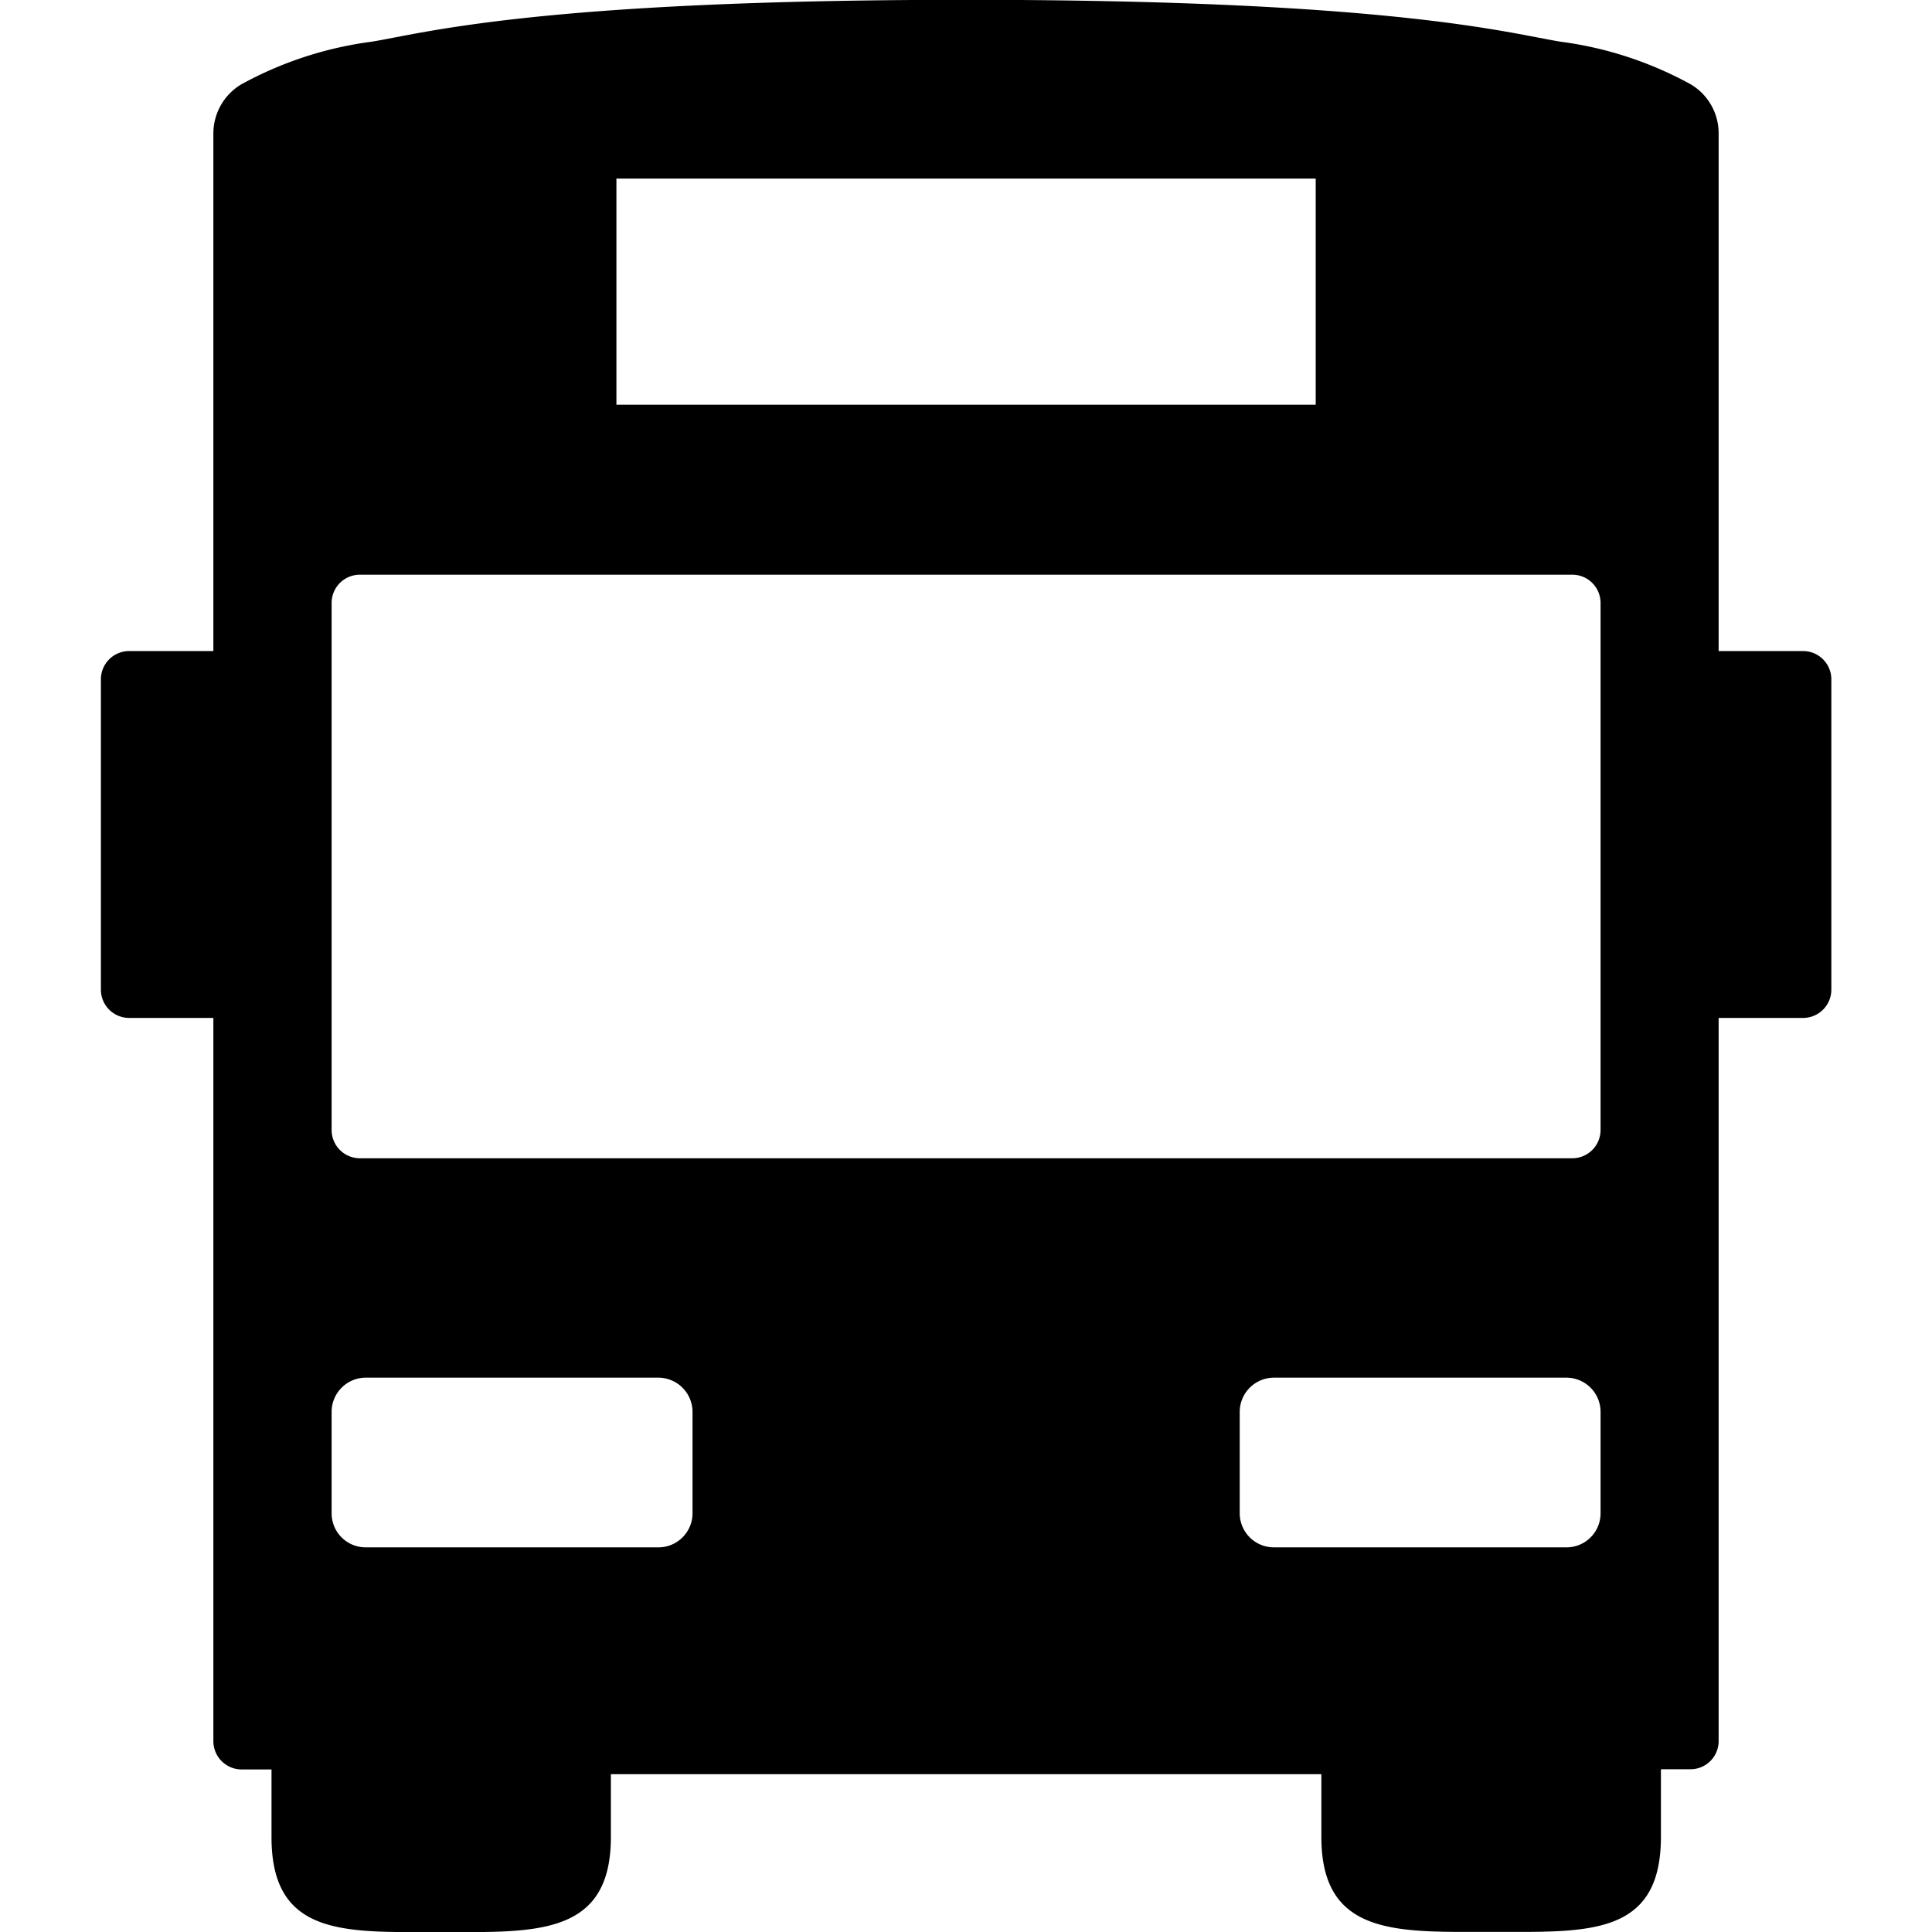
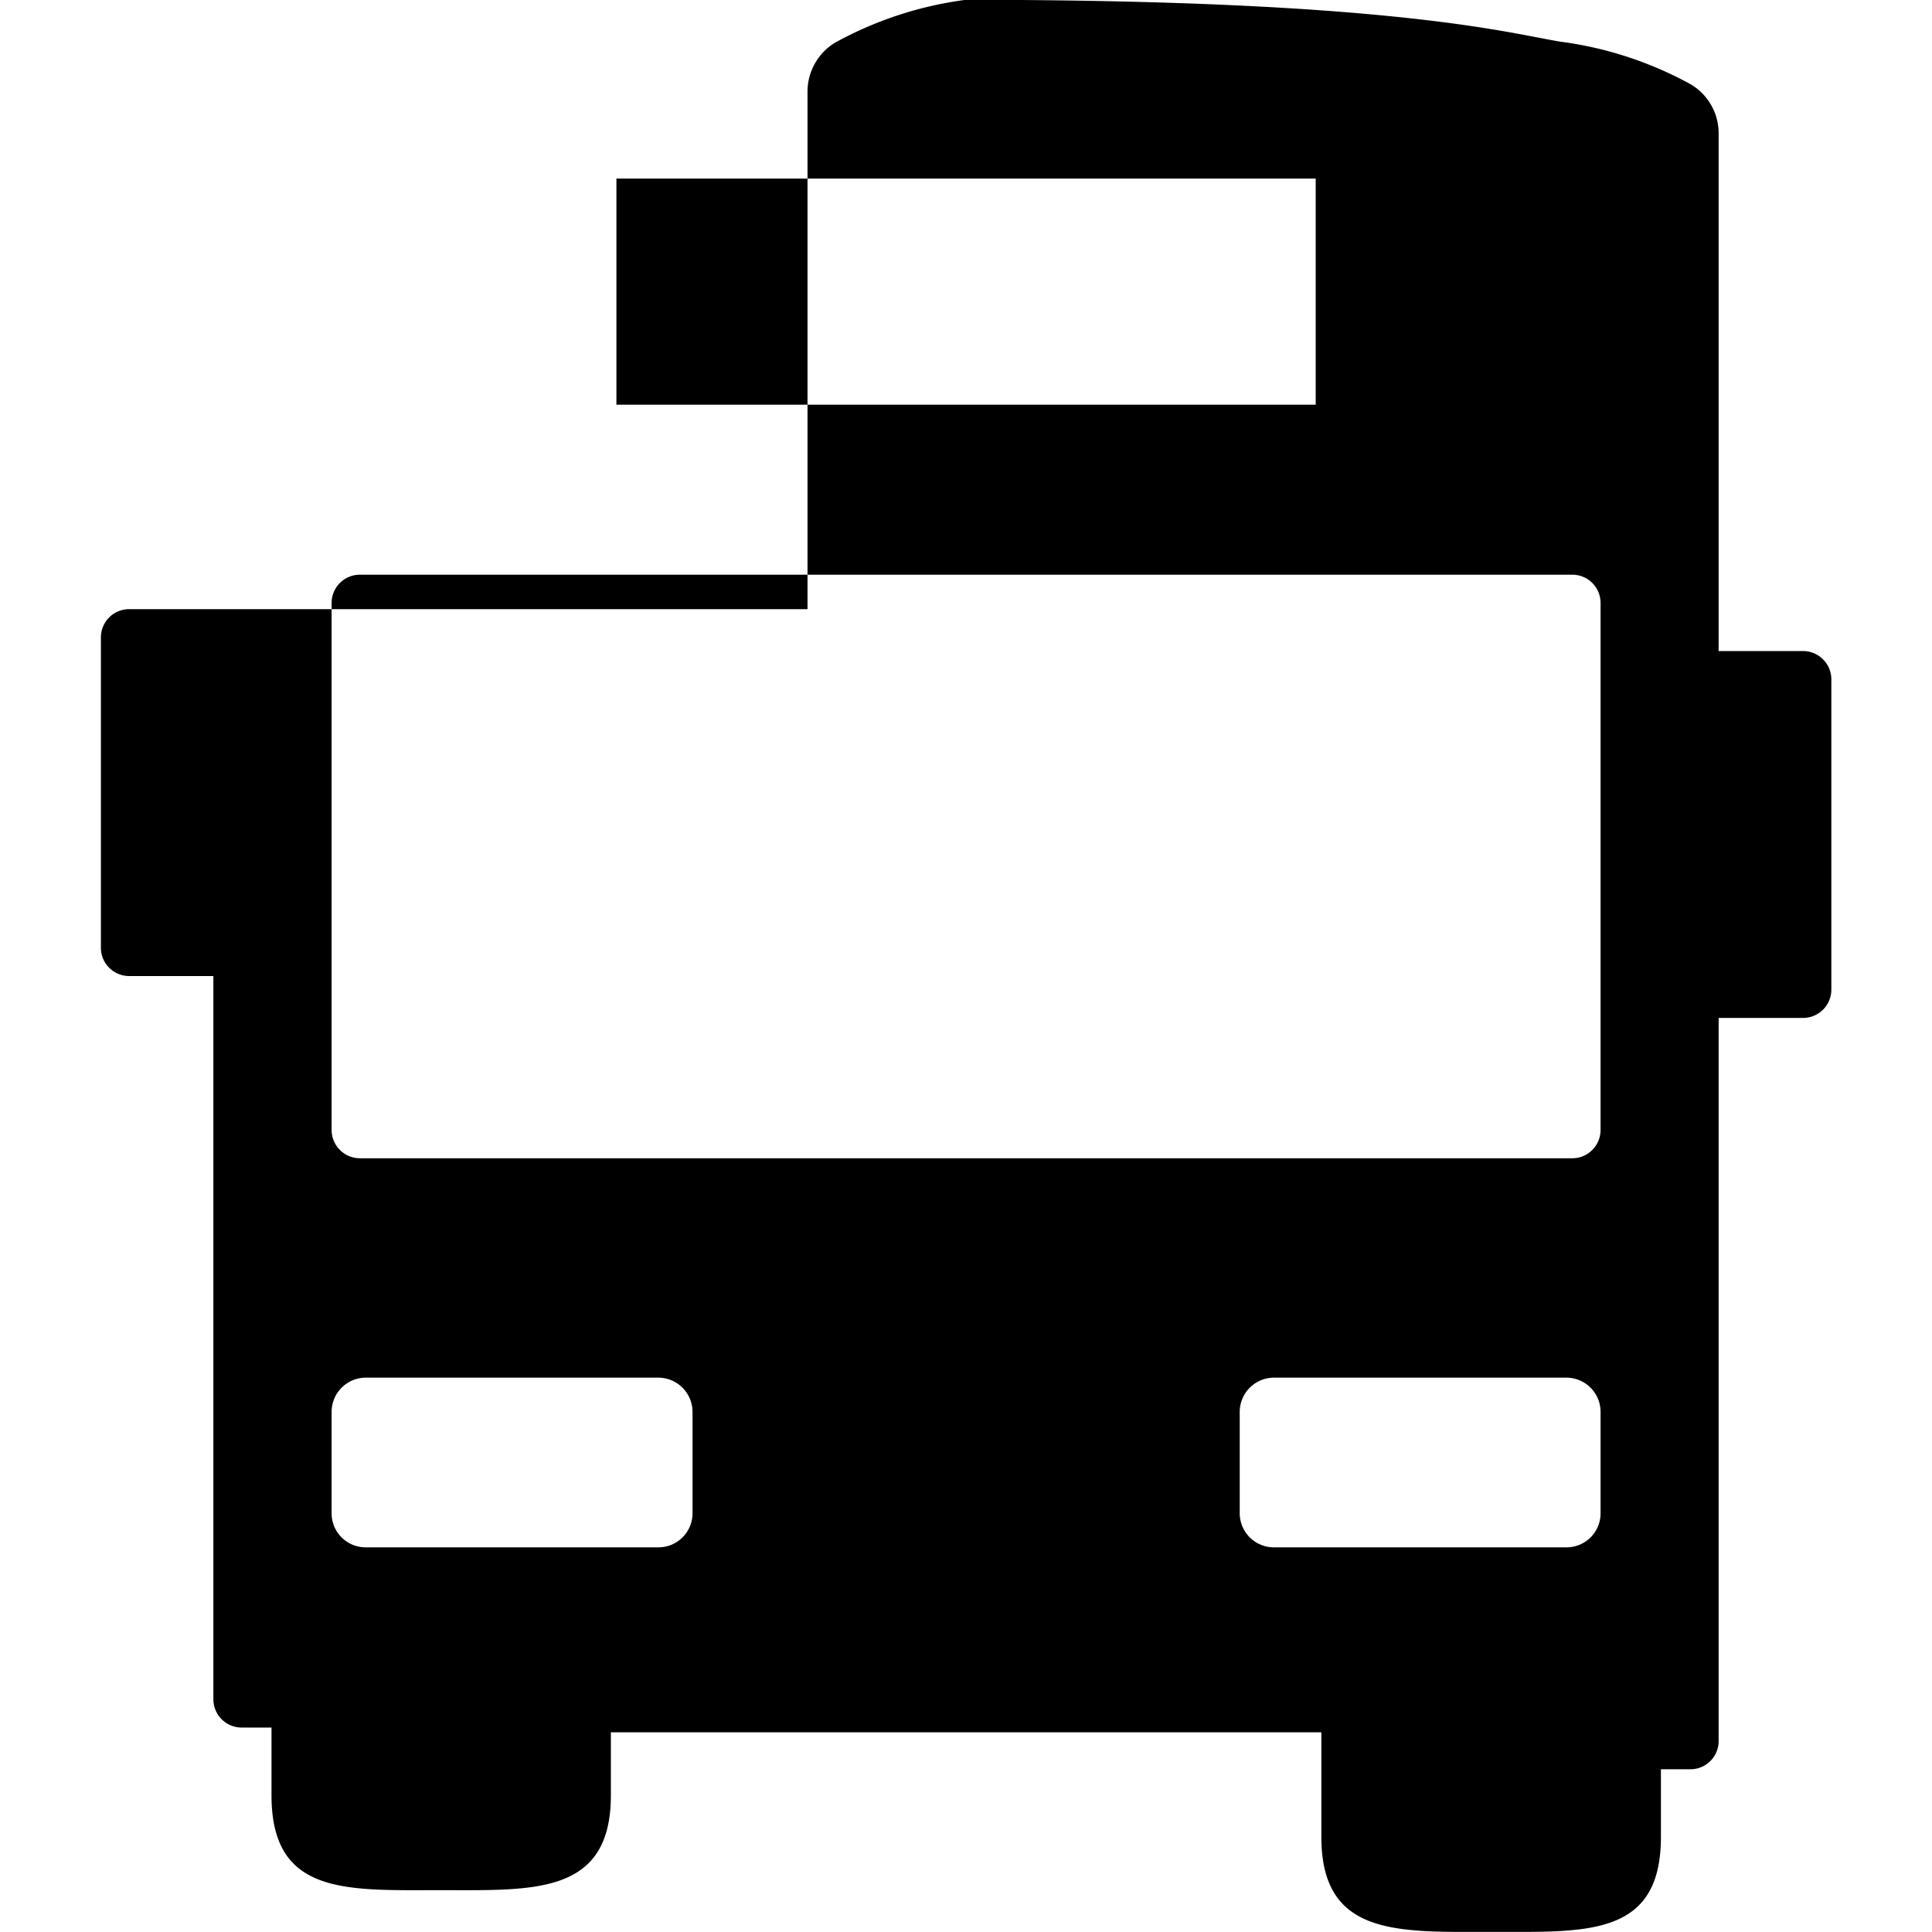
<svg xmlns="http://www.w3.org/2000/svg" fill="#000000" width="800px" height="800px" viewBox="-1.64 0 31.402 31.402">
-   <path id="Path_11" data-name="Path 11" d="M94.616,129.825H93.244v-8.41a.924.924,0,0,0-.451-.8,6,6,0,0,0-2.117-.694c-.831-.134-2.714-.681-9.657-.681h-.012c-6.943,0-8.826.547-9.657.681a6.017,6.017,0,0,0-2.12.694.931.931,0,0,0-.452.8v8.41H67.409a.459.459,0,0,0-.459.461v5.042a.459.459,0,0,0,.459.46h1.369v11.755a.46.46,0,0,0,.461.46h.484v1.1c0,1.629,1.212,1.543,2.735,1.543s2.781.086,2.781-1.543v-1.023H86.787V149.1c0,1.629,1.254,1.543,2.781,1.543s2.738.086,2.738-1.543V148h.481a.458.458,0,0,0,.457-.46V135.788h1.372a.46.46,0,0,0,.46-.46v-5.042A.46.46,0,0,0,94.616,129.825Zm-19.287-7.68H86.695v3.676H75.329Zm1.237,21.7a.554.554,0,0,1-.556.548H71.252a.553.553,0,0,1-.552-.548V142.19a.556.556,0,0,1,.552-.555H76.01a.557.557,0,0,1,.556.555Zm14.759,0a.553.553,0,0,1-.551.548H86.017a.555.555,0,0,1-.557-.548V142.19a.557.557,0,0,1,.557-.555h4.757a.556.556,0,0,1,.551.555Zm0-6.236a.46.46,0,0,1-.459.46H71.16a.46.46,0,0,1-.46-.46v-8.565a.459.459,0,0,1,.46-.46H90.866a.459.459,0,0,1,.459.46Z" transform="translate(-66.95 -119.243)" />
+   <path id="Path_11" data-name="Path 11" d="M94.616,129.825H93.244v-8.41a.924.924,0,0,0-.451-.8,6,6,0,0,0-2.117-.694c-.831-.134-2.714-.681-9.657-.681h-.012a6.017,6.017,0,0,0-2.12.694.931.931,0,0,0-.452.8v8.41H67.409a.459.459,0,0,0-.459.461v5.042a.459.459,0,0,0,.459.46h1.369v11.755a.46.46,0,0,0,.461.46h.484v1.1c0,1.629,1.212,1.543,2.735,1.543s2.781.086,2.781-1.543v-1.023H86.787V149.1c0,1.629,1.254,1.543,2.781,1.543s2.738.086,2.738-1.543V148h.481a.458.458,0,0,0,.457-.46V135.788h1.372a.46.46,0,0,0,.46-.46v-5.042A.46.46,0,0,0,94.616,129.825Zm-19.287-7.68H86.695v3.676H75.329Zm1.237,21.7a.554.554,0,0,1-.556.548H71.252a.553.553,0,0,1-.552-.548V142.19a.556.556,0,0,1,.552-.555H76.01a.557.557,0,0,1,.556.555Zm14.759,0a.553.553,0,0,1-.551.548H86.017a.555.555,0,0,1-.557-.548V142.19a.557.557,0,0,1,.557-.555h4.757a.556.556,0,0,1,.551.555Zm0-6.236a.46.46,0,0,1-.459.46H71.16a.46.46,0,0,1-.46-.46v-8.565a.459.459,0,0,1,.46-.46H90.866a.459.459,0,0,1,.459.46Z" transform="translate(-66.95 -119.243)" />
</svg>